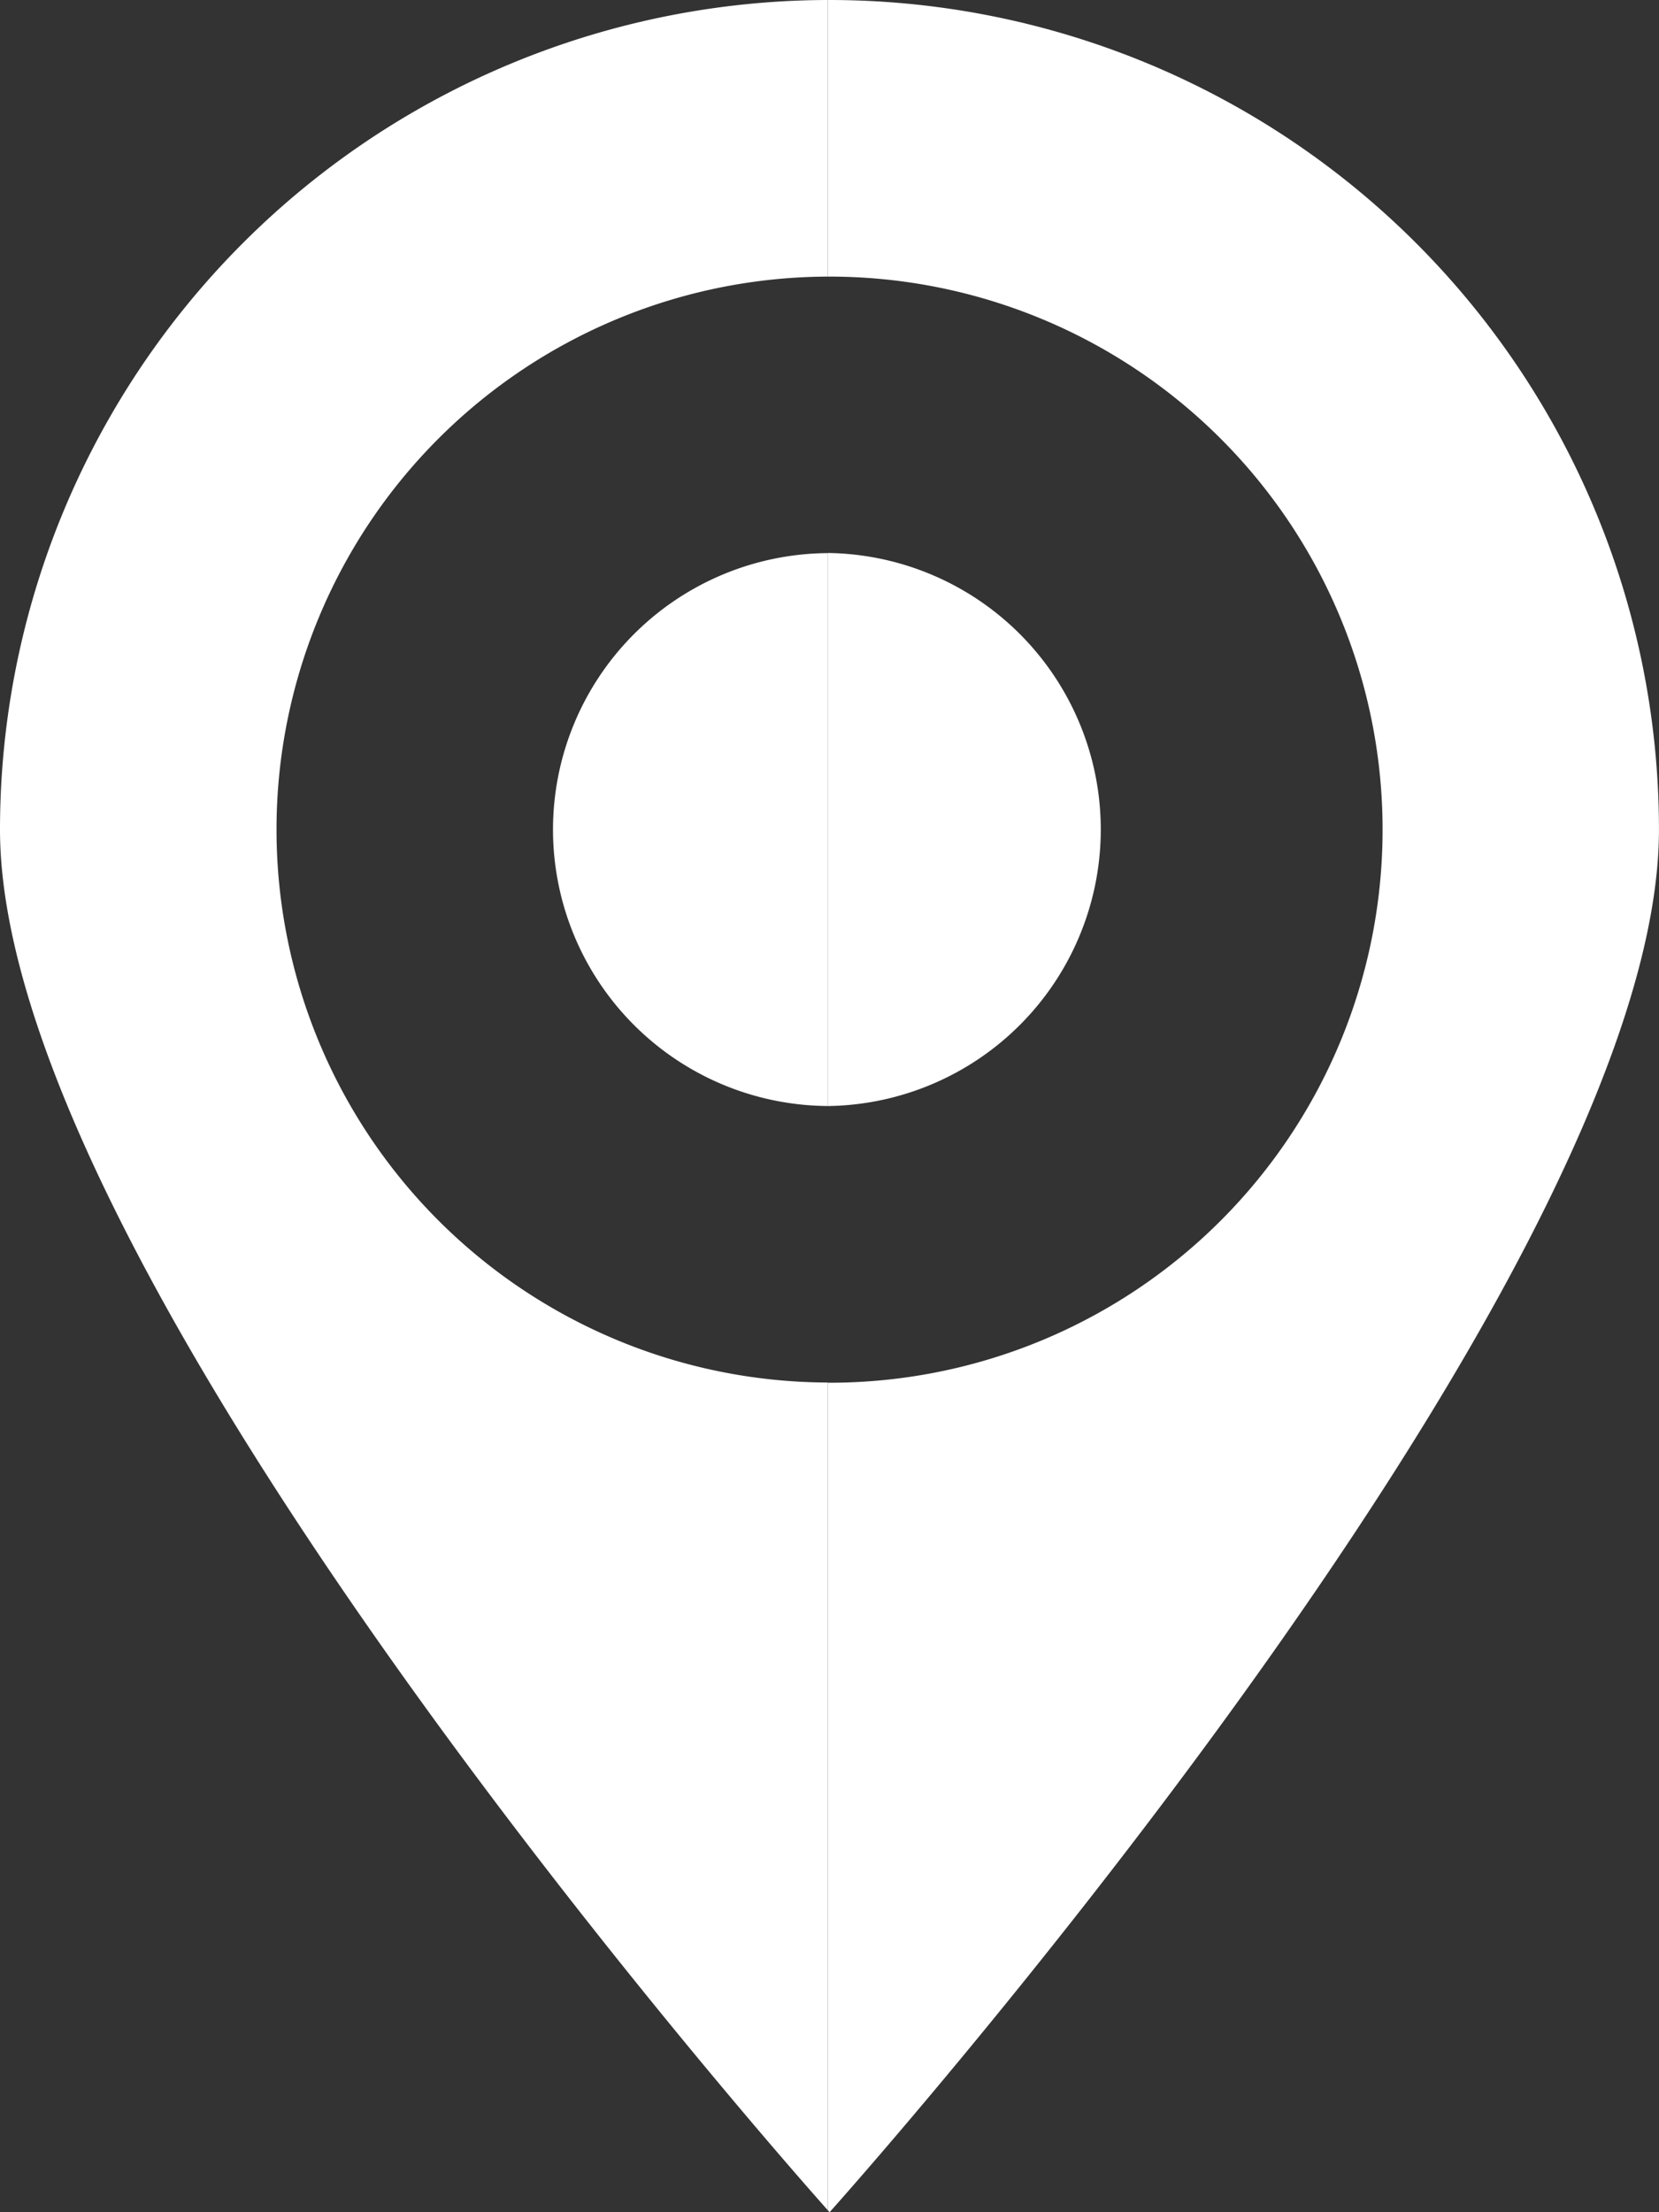
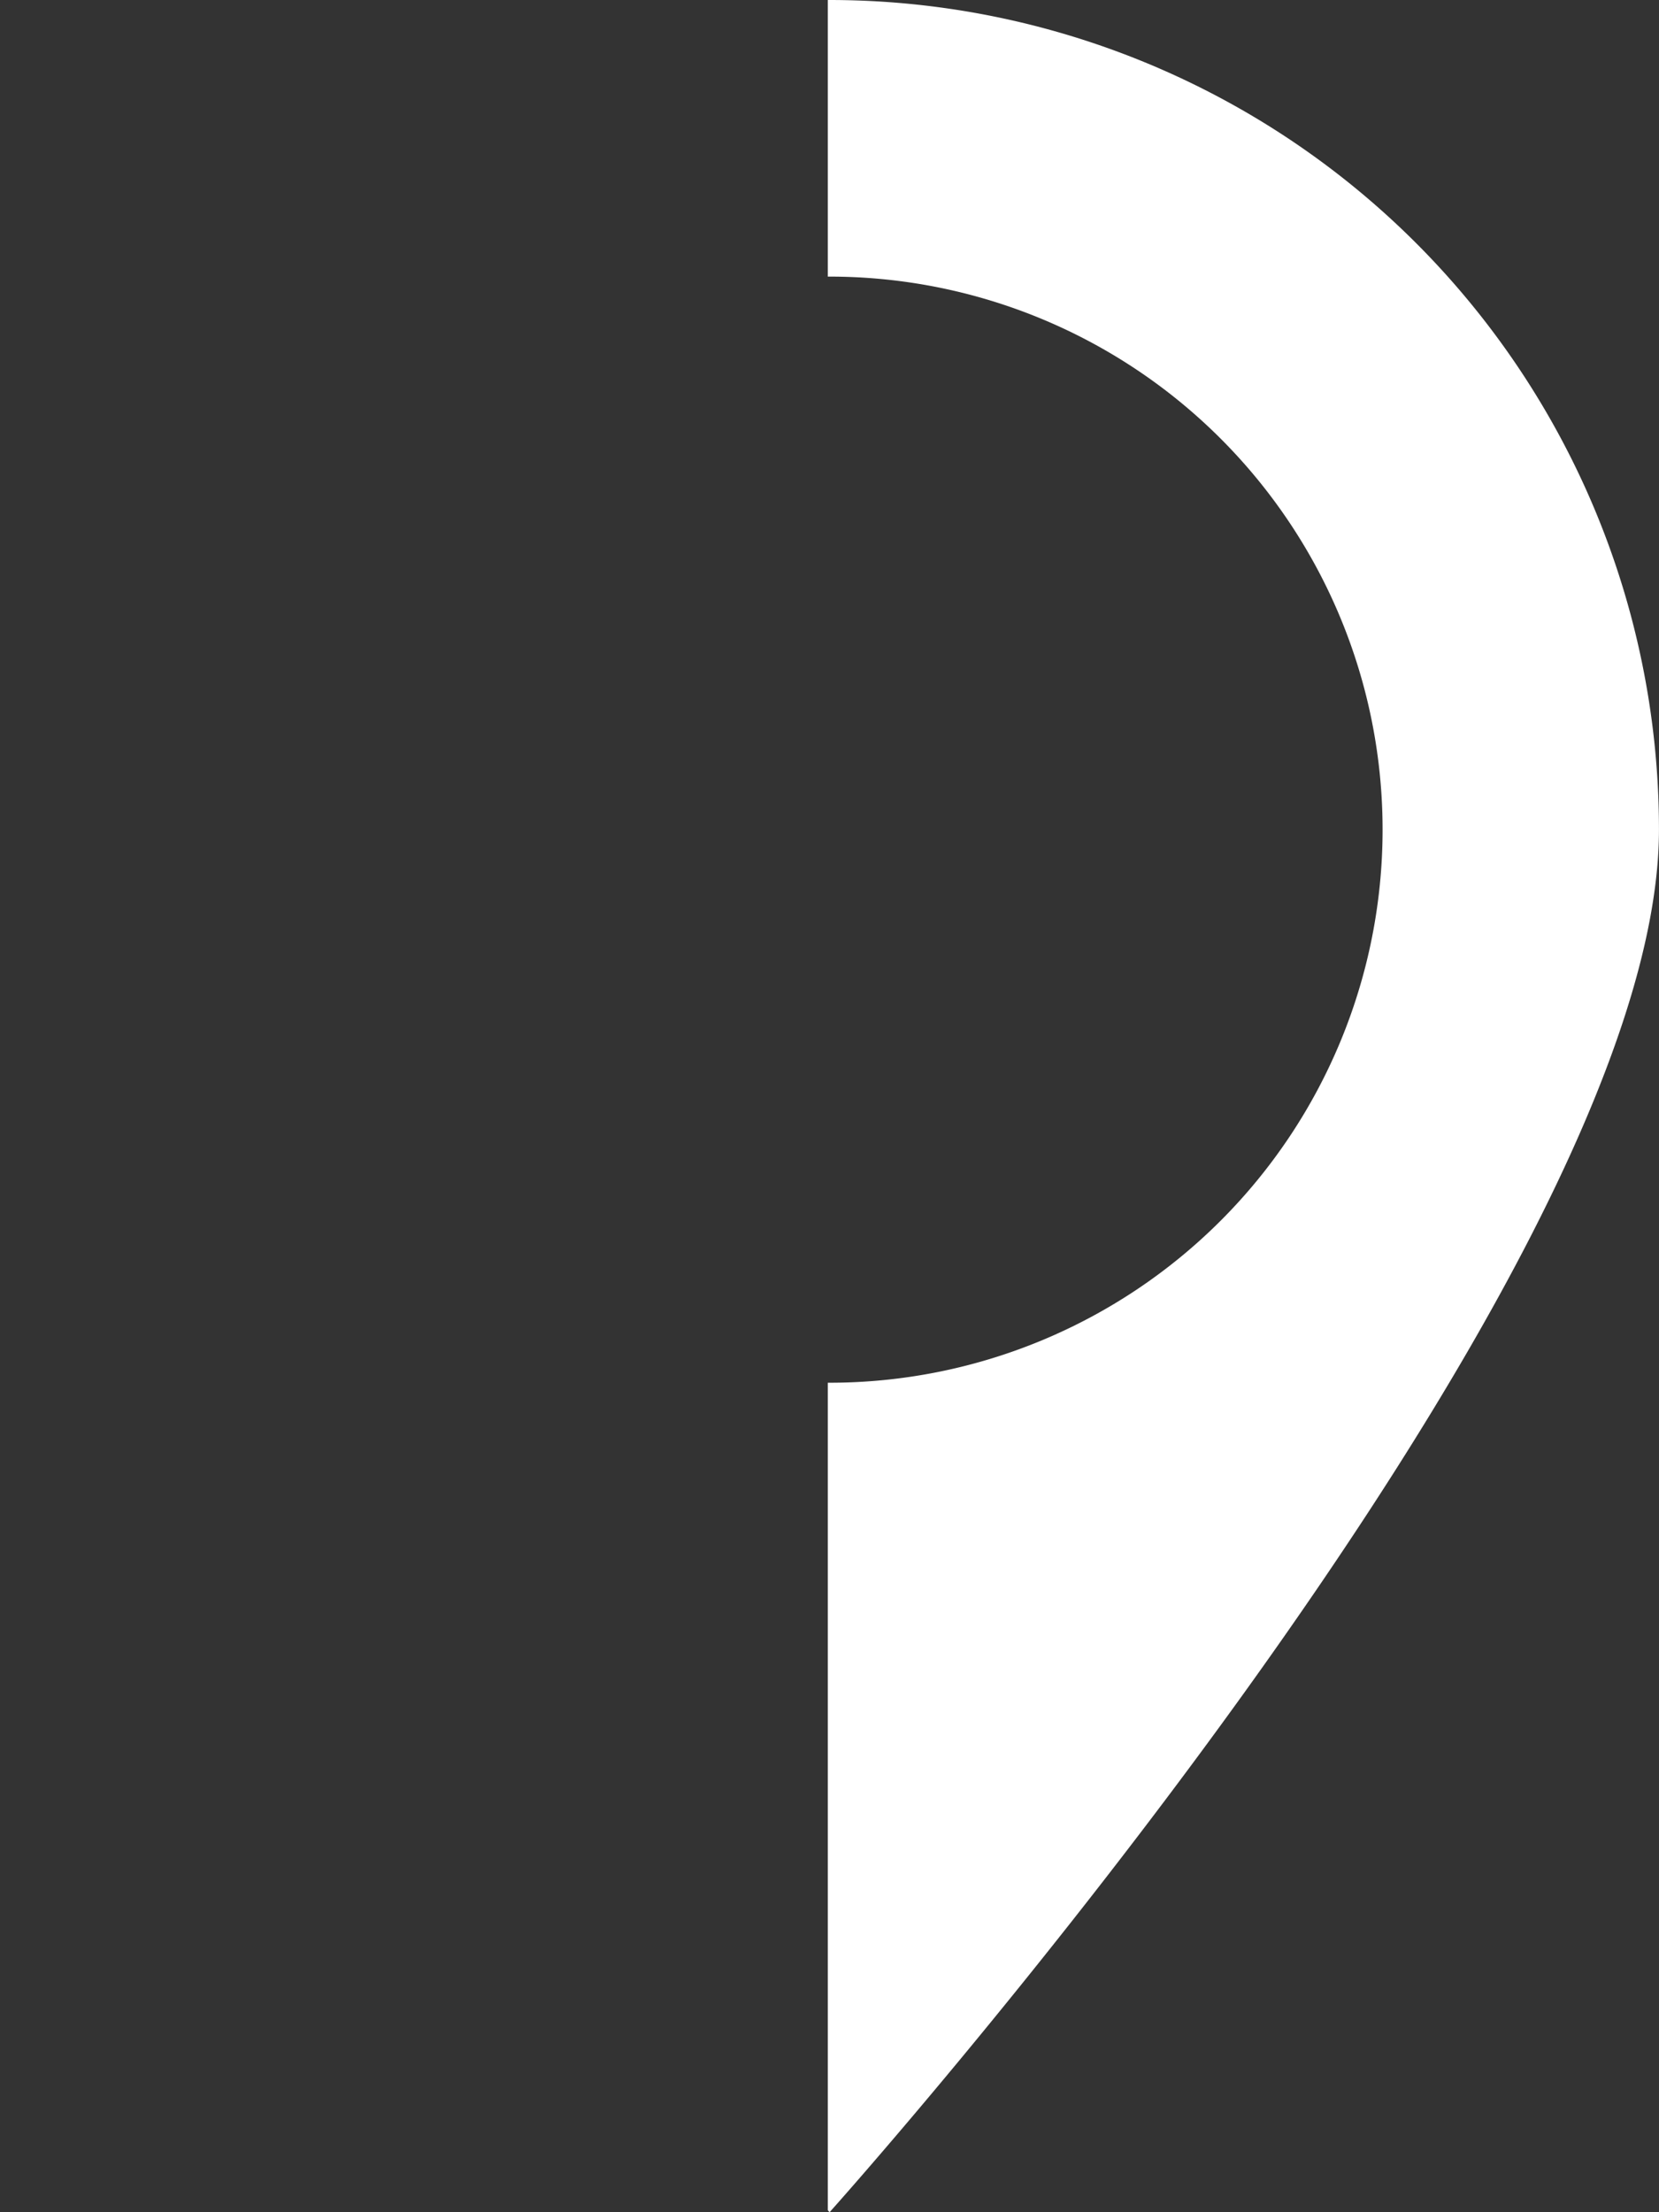
<svg xmlns="http://www.w3.org/2000/svg" id="Layer_1" data-name="Layer 1" viewBox="0 0 49.701 66.268">
  <rect x="0" y="0" width="49.701" height="66.268" fill="#333333" stroke="none" />
  <defs>
    <style>
      .cls-1 {
        fill: #fff;
      }
    </style>
  </defs>
  <title>aecd37c0-06f0-4eb7-af9f-faf8f5f93a79</title>
  <g>
-     <path class="cls-1" d="M8.284,24.85A16.566,16.566,0,0,1,24.8,8.286V0A24.853,24.853,0,0,0,0,24.85c0,13.4,23.7,40.125,24.8,41.359V41.414A16.567,16.567,0,0,1,8.284,24.85Z" />
    <path class="cls-1" d="M49.7,24.85A24.853,24.853,0,0,0,24.851,0H24.8V8.286l0.053,0a16.567,16.567,0,0,1,0,33.134l-0.053,0V66.209l0.053,0.059S49.7,38.572,49.7,24.85Z" />
-     <path class="cls-1" d="M24.851,16.566l-0.053,0V33.131l0.053,0A8.284,8.284,0,0,0,24.851,16.566Z" />
-     <path class="cls-1" d="M16.567,24.85A8.284,8.284,0,0,0,24.8,33.131V16.569A8.284,8.284,0,0,0,16.567,24.85Z" />
  </g>
</svg>